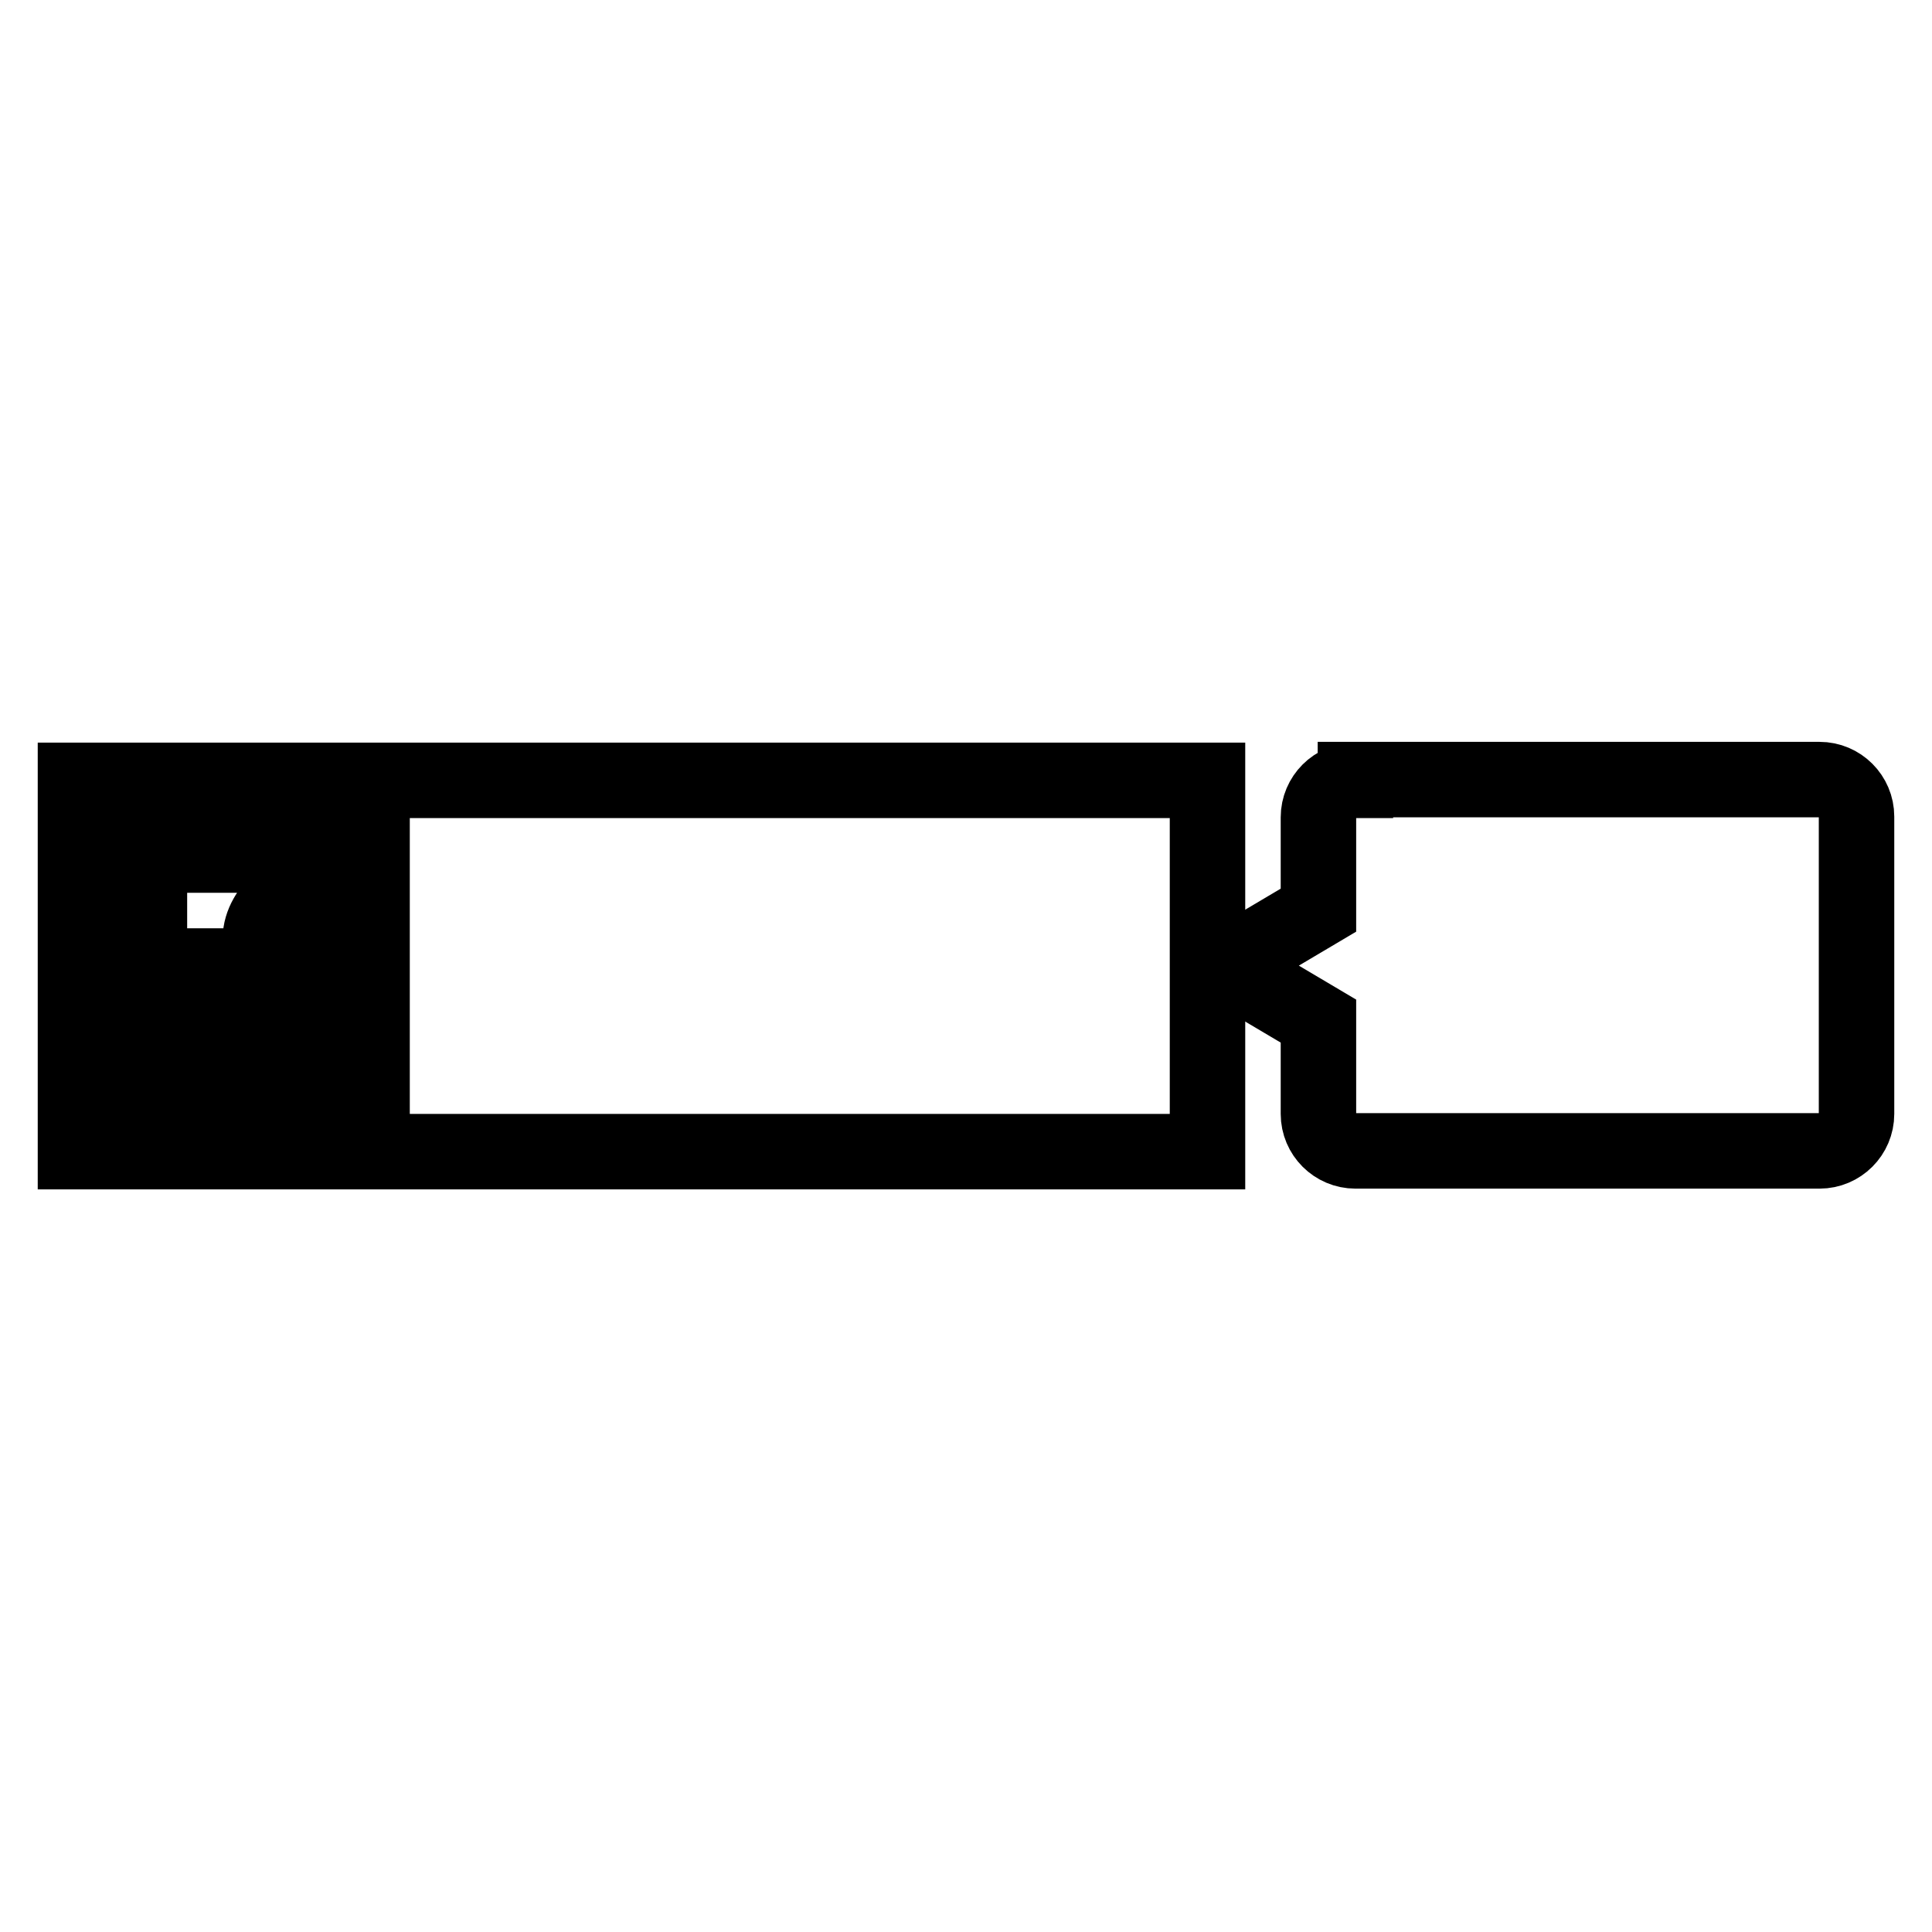
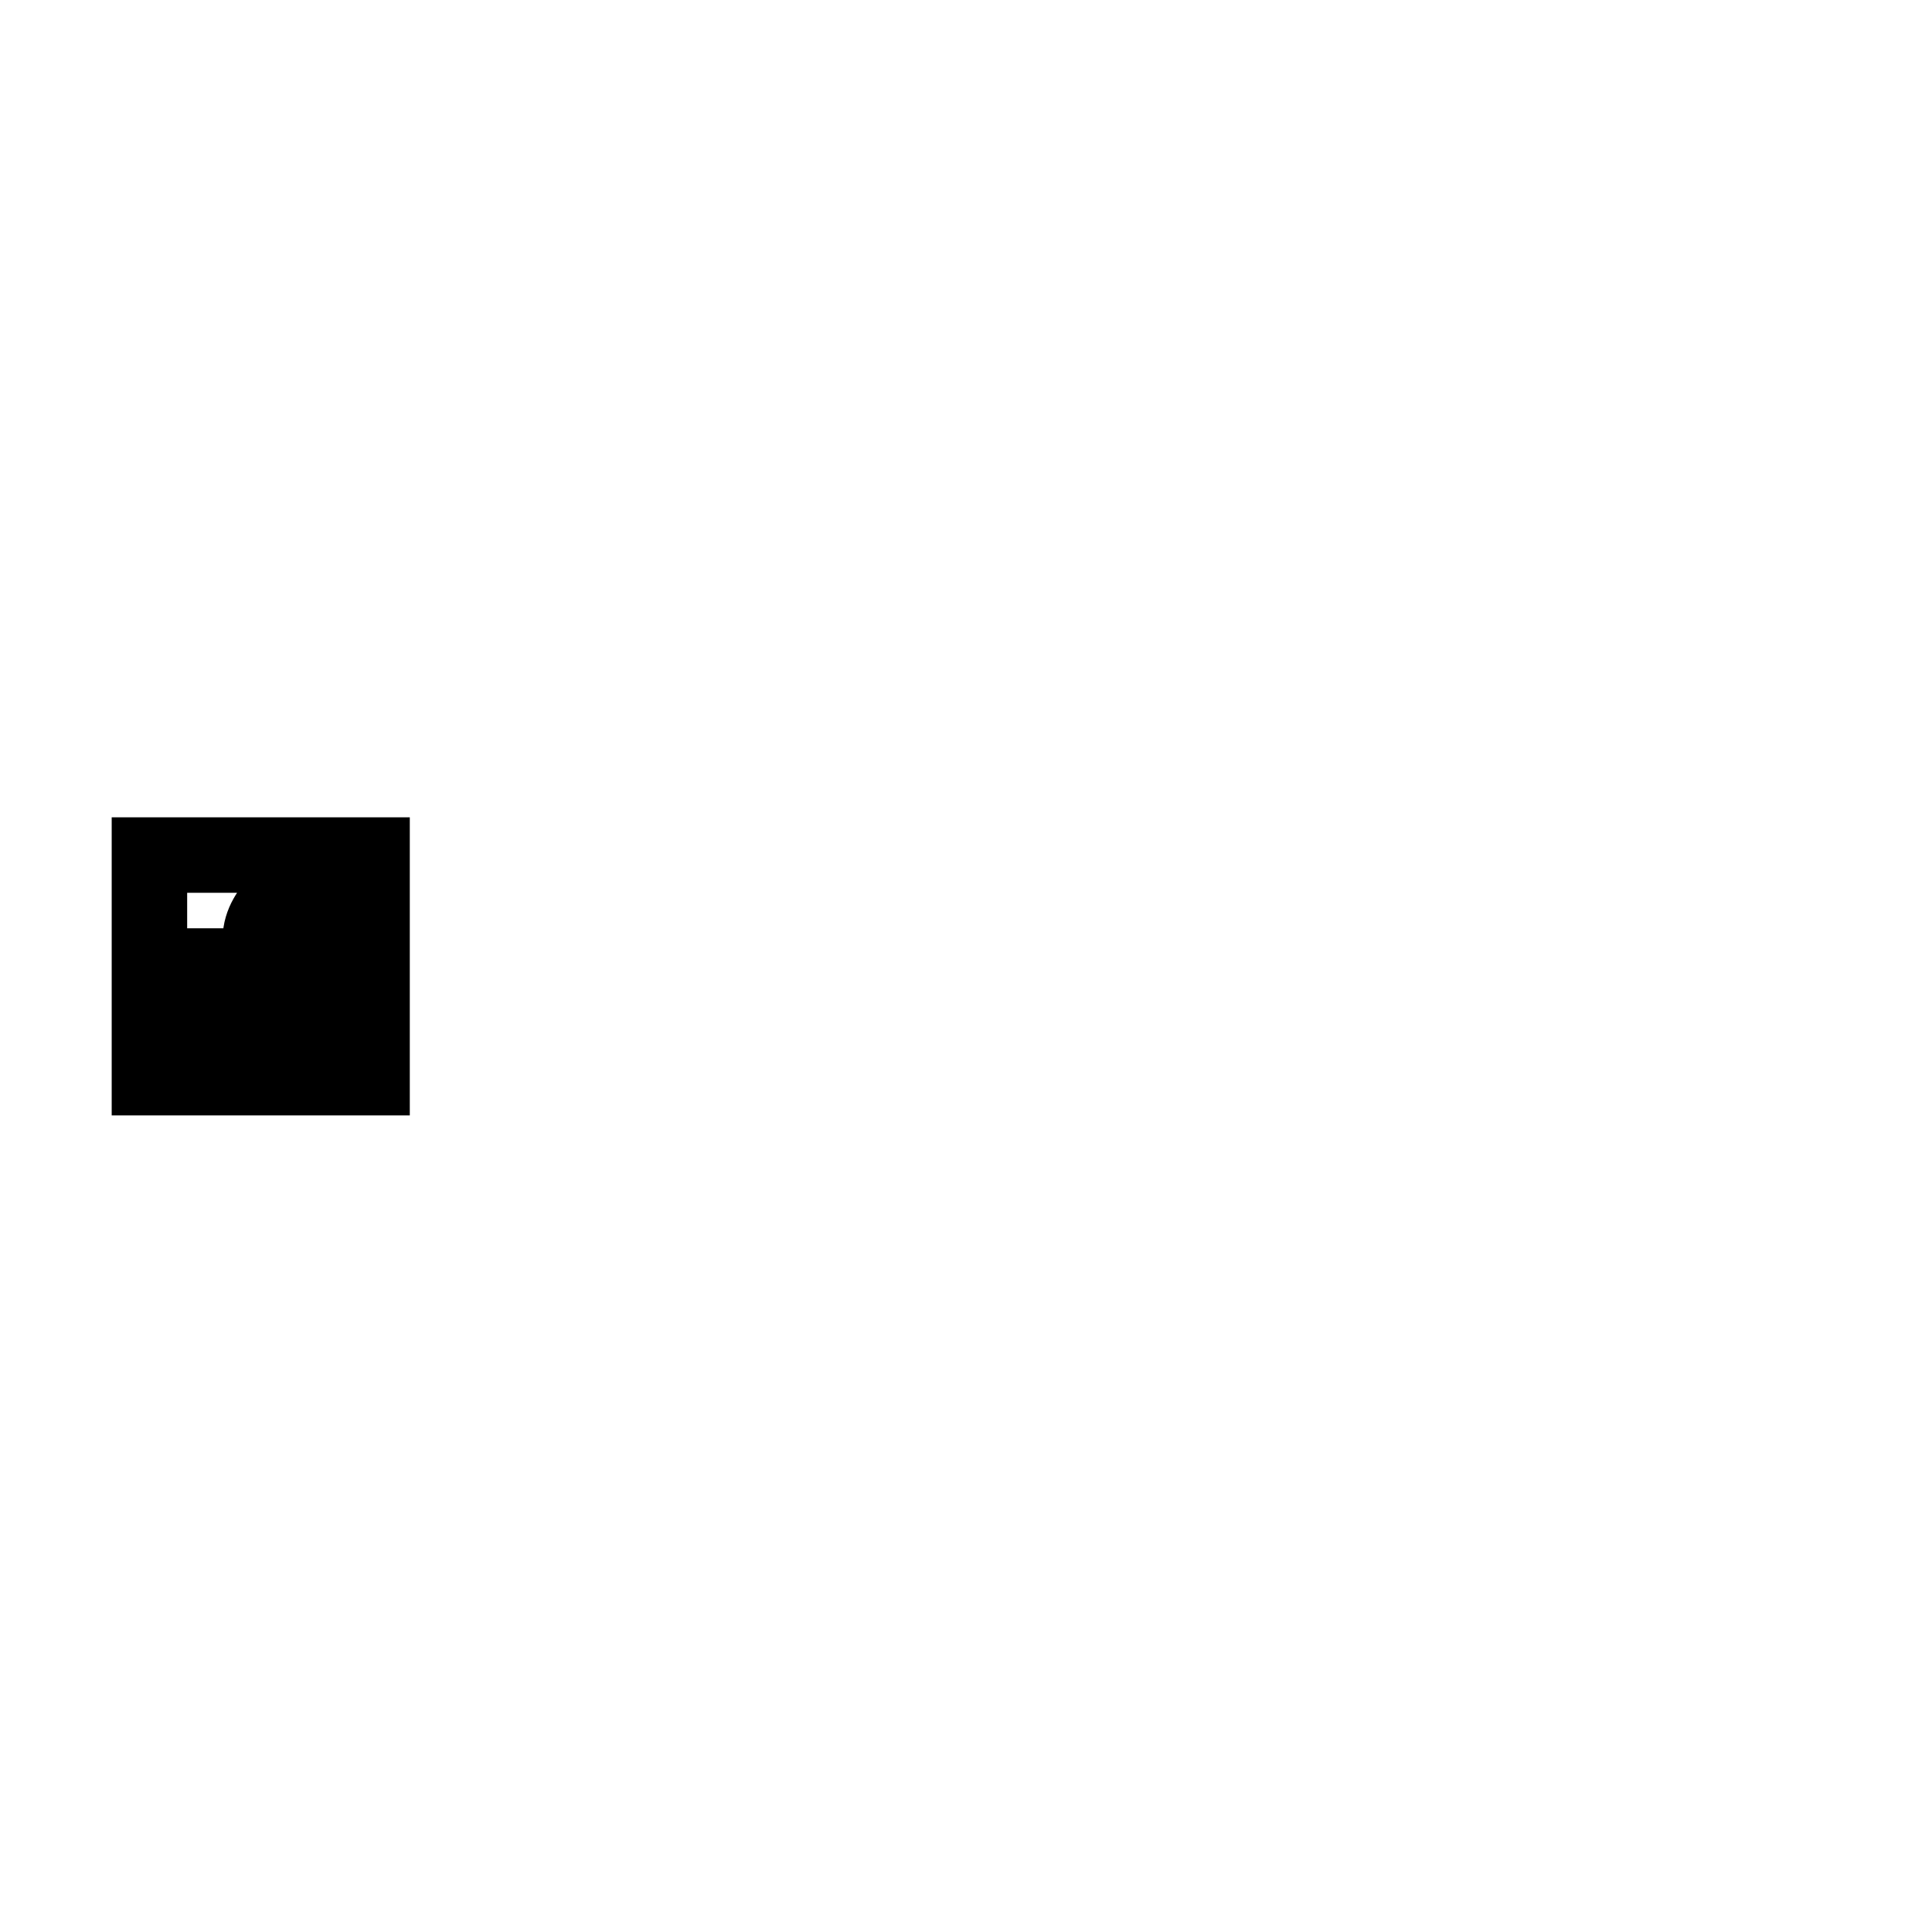
<svg xmlns="http://www.w3.org/2000/svg" version="1.1" x="0px" y="0px" viewBox="0 0 256 256" enable-background="new 0 0 256 256" xml:space="preserve">
  <g>
    <g>
-       <path stroke-width="10" fill-opacity="0" stroke="#000000" d="M10,103.4h150v49.2H10V103.4z" />
      <path stroke-width="10" fill-opacity="0" stroke="#000000" d="M34.6,142.8H19.8v-29.5h29.5v29.5h-9.8v-9.8h4.9V128h-4.9v-3.6c0-2.5,4.9-1.3,4.9-1.3v-4.9c-4.9,0-6.2,0.1-7.4,1.2s-2.5,2.9-2.5,5v3.6h-4.9v4.9h4.9C34.6,132.9,34.3,138.8,34.6,142.8z" />
-       <path stroke-width="10" fill-opacity="0" stroke="#000000" d="M179.6,103.4c-2.7,0-4.9,2.2-4.9,4.9v12.3l-8.1,4.8c-2.3,1.4-2.4,3.7,0,5.1l8.1,4.8v12.3c0,2.7,2.2,4.9,4.9,4.9h61.5c2.7,0,4.9-2.2,4.9-4.9v-39.4c0-2.7-2.2-4.9-4.9-4.9H179.6z" />
    </g>
  </g>
</svg>